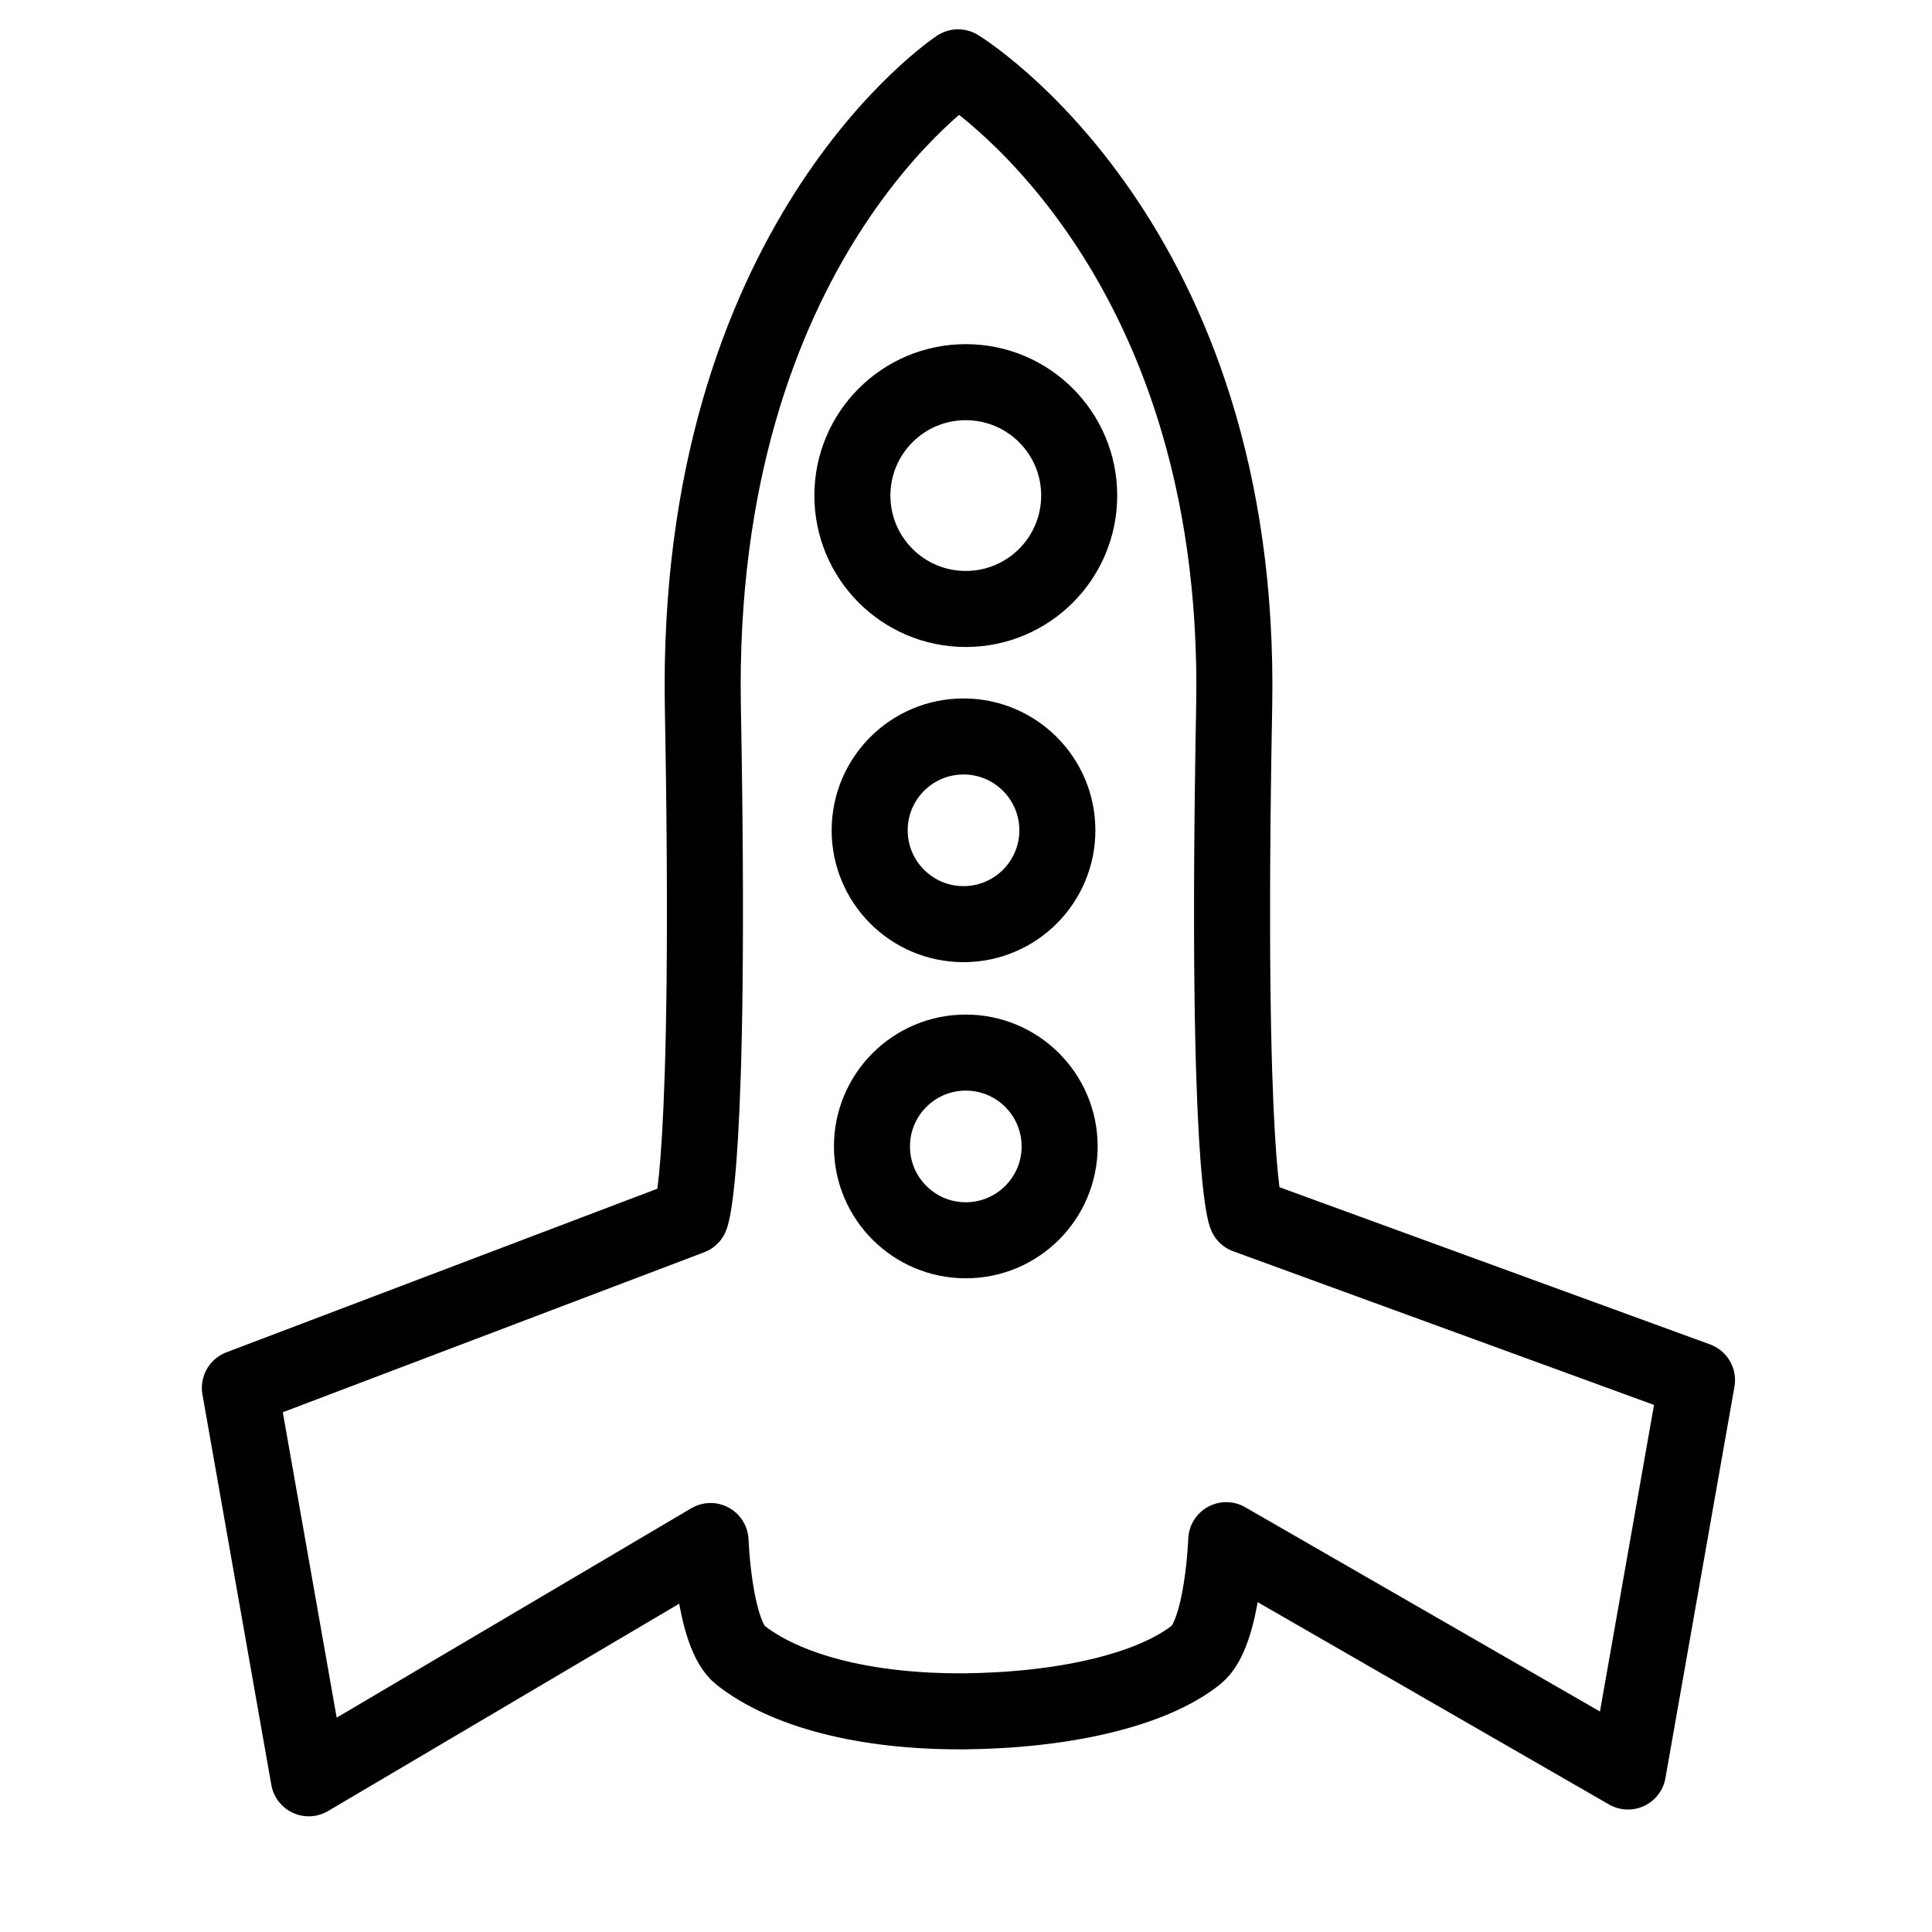
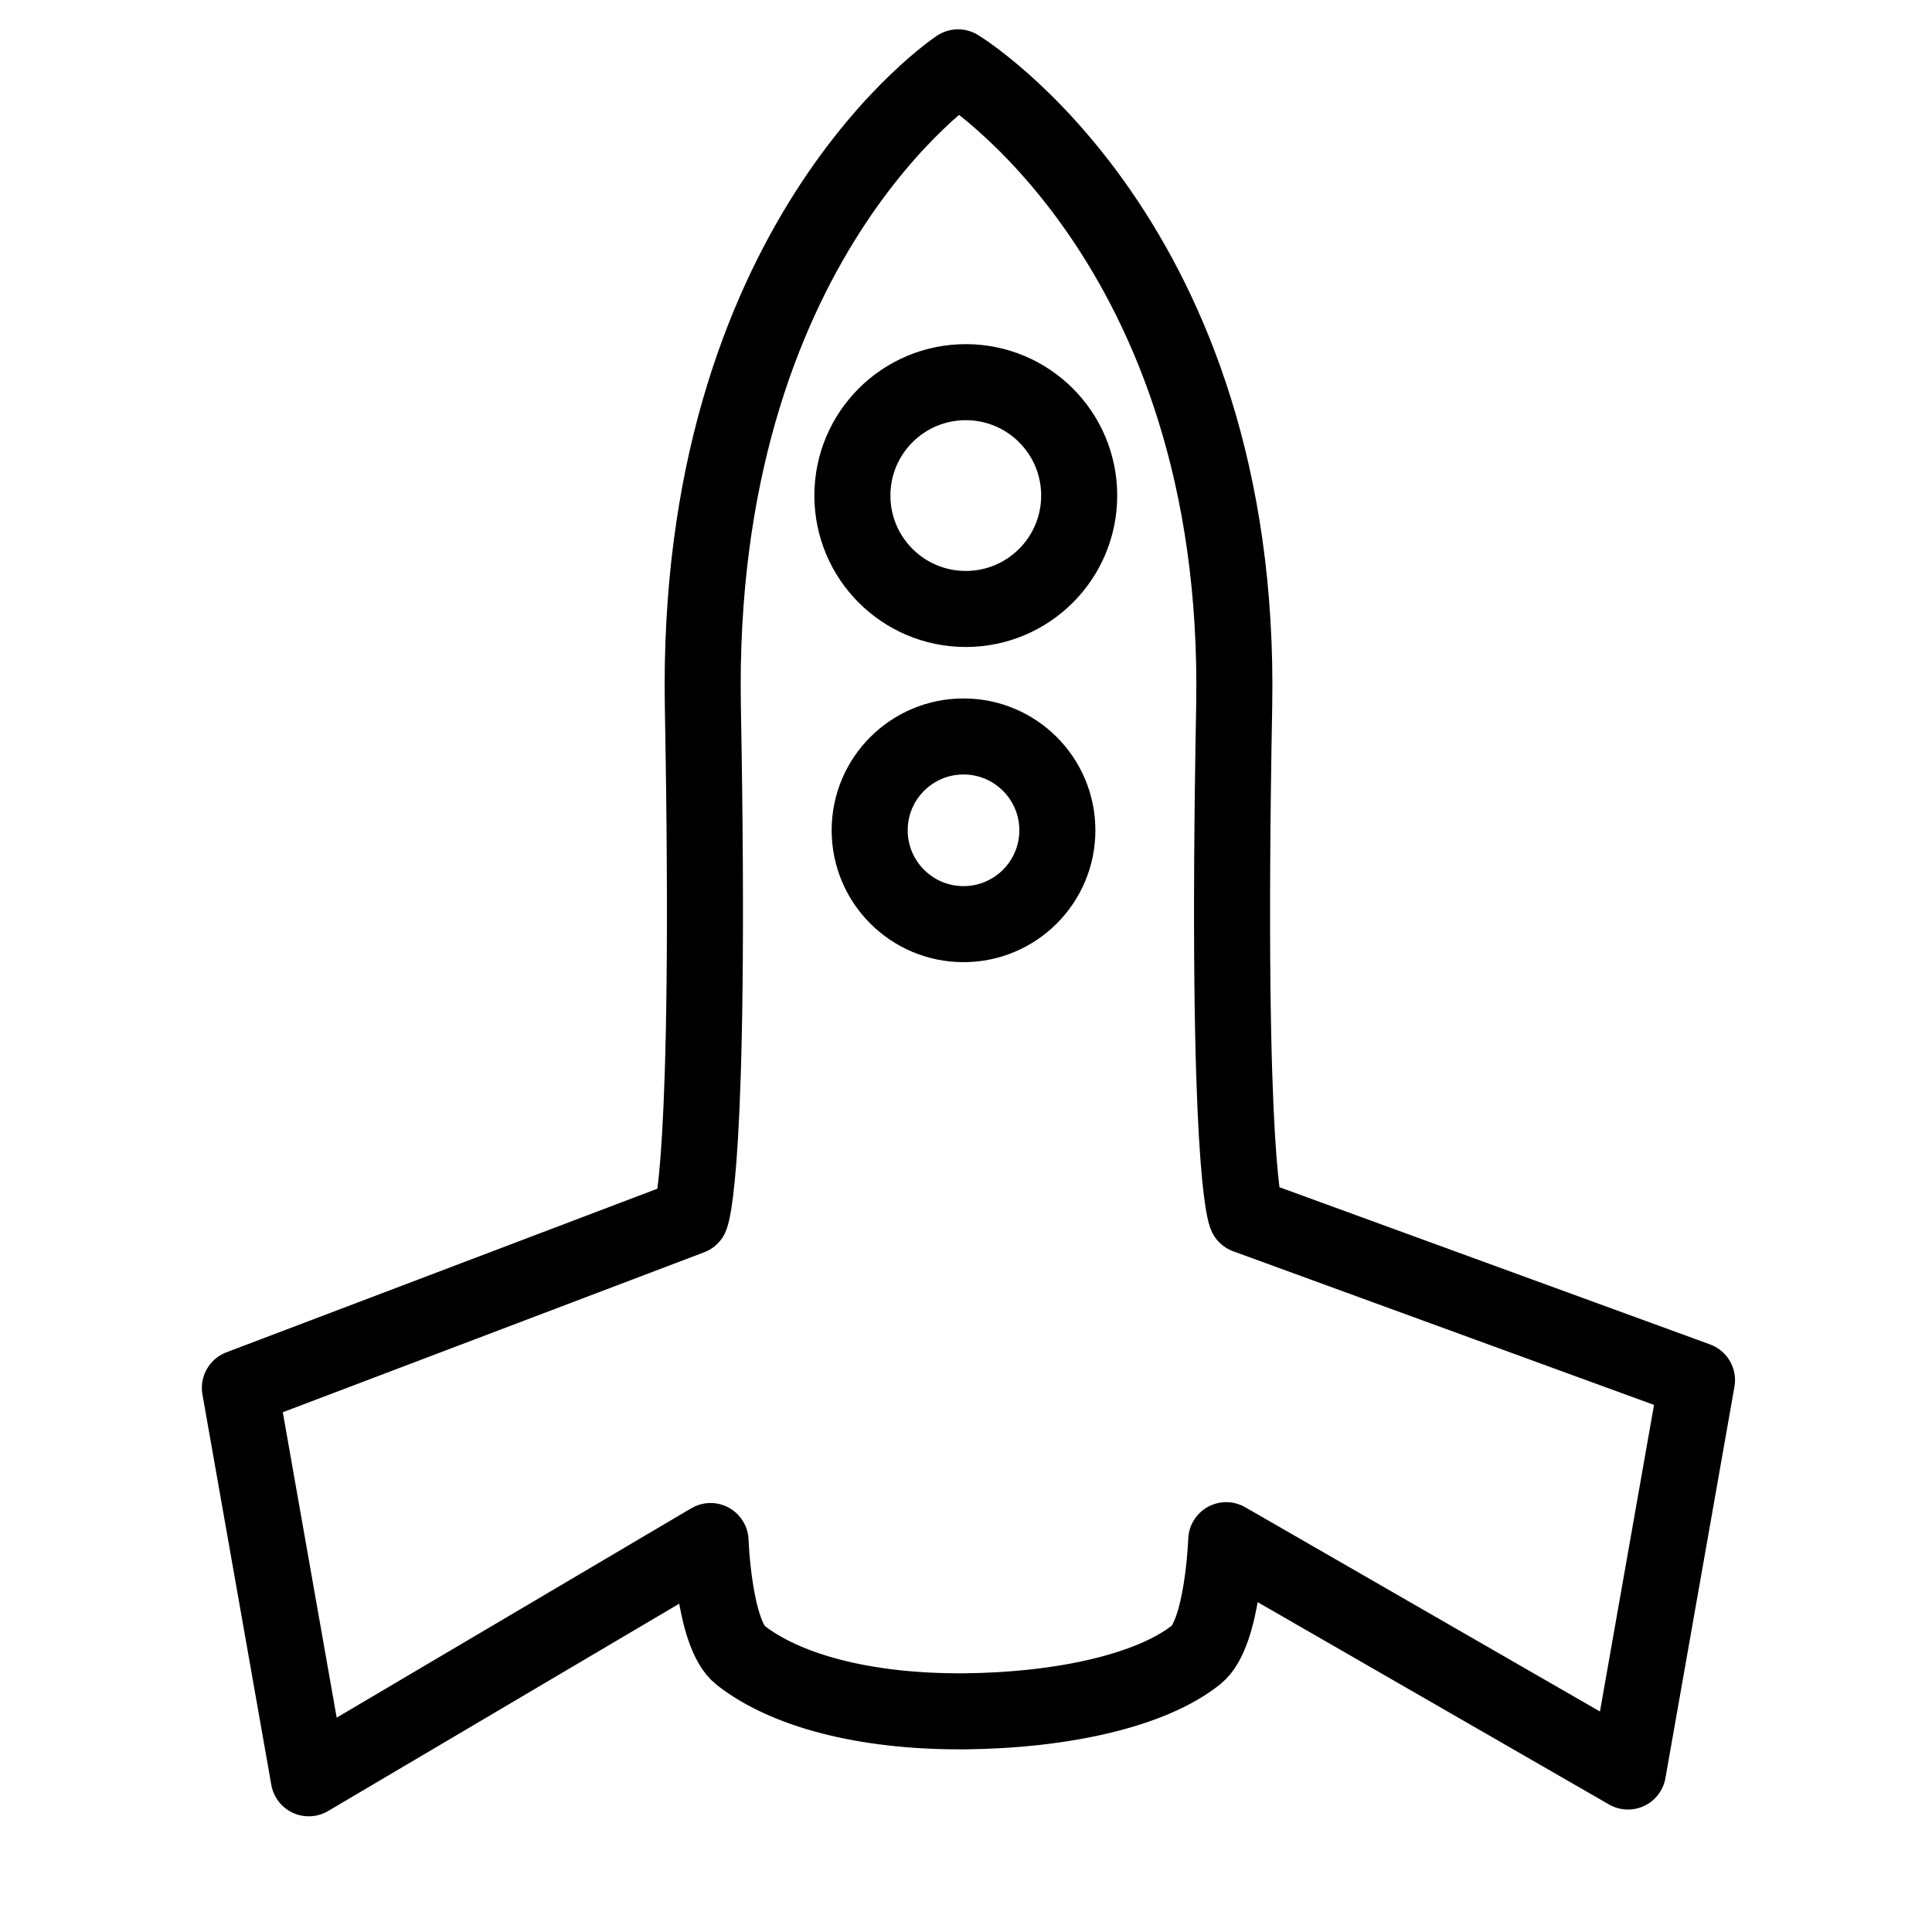
<svg xmlns="http://www.w3.org/2000/svg" width="800px" height="800px" version="1.1" viewBox="144 144 512 512">
  <g fill="none" stroke="#000000" stroke-linecap="round" stroke-linejoin="round" stroke-miterlimit="10" stroke-width="4">
    <path transform="matrix(5.038 0 0 5.038 148.09 148.09)" d="m49.872 89.209c5.312-0.049 9.93-1.128 12.246-2.98 1.403-1.121 1.573-6.024 1.573-6.024l21.133 12.169 3.63-20.588-23.712-8.657s-1.09-2.263-0.633-26.783c0.457-24.522-14.524-33.615-14.524-33.615s-13.875 9.154-13.424 33.668c0.451 24.514-0.642 26.792-0.642 26.792l-23.712 9.002 3.623 20.537 21.135-12.48s0.169 4.905 1.572 6.005c2.316 1.818 6.422 2.981 11.736 2.953z" />
    <path transform="matrix(5.038 0 0 5.038 148.09 148.09)" d="m55.956 25.256c0 3.294-2.67 5.965-5.965 5.965s-5.965-2.67-5.965-5.965 2.67-5.965 5.965-5.965 5.965 2.67 5.965 5.965" />
    <path transform="matrix(5.038 0 0 5.038 148.09 148.09)" d="m54.808 42.864c0 2.726-2.211 4.936-4.936 4.936-2.726 0-4.937-2.21-4.937-4.936s2.211-4.936 4.937-4.936c2.725 0 4.936 2.21 4.936 4.936" />
-     <path transform="matrix(5.038 0 0 5.038 148.09 148.09)" d="m54.927 59.494c0 2.725-2.21 4.936-4.936 4.936-2.726 0-4.936-2.211-4.936-4.936 0-2.726 2.21-4.937 4.936-4.937 2.726 0 4.936 2.211 4.936 4.937" />
  </g>
</svg>